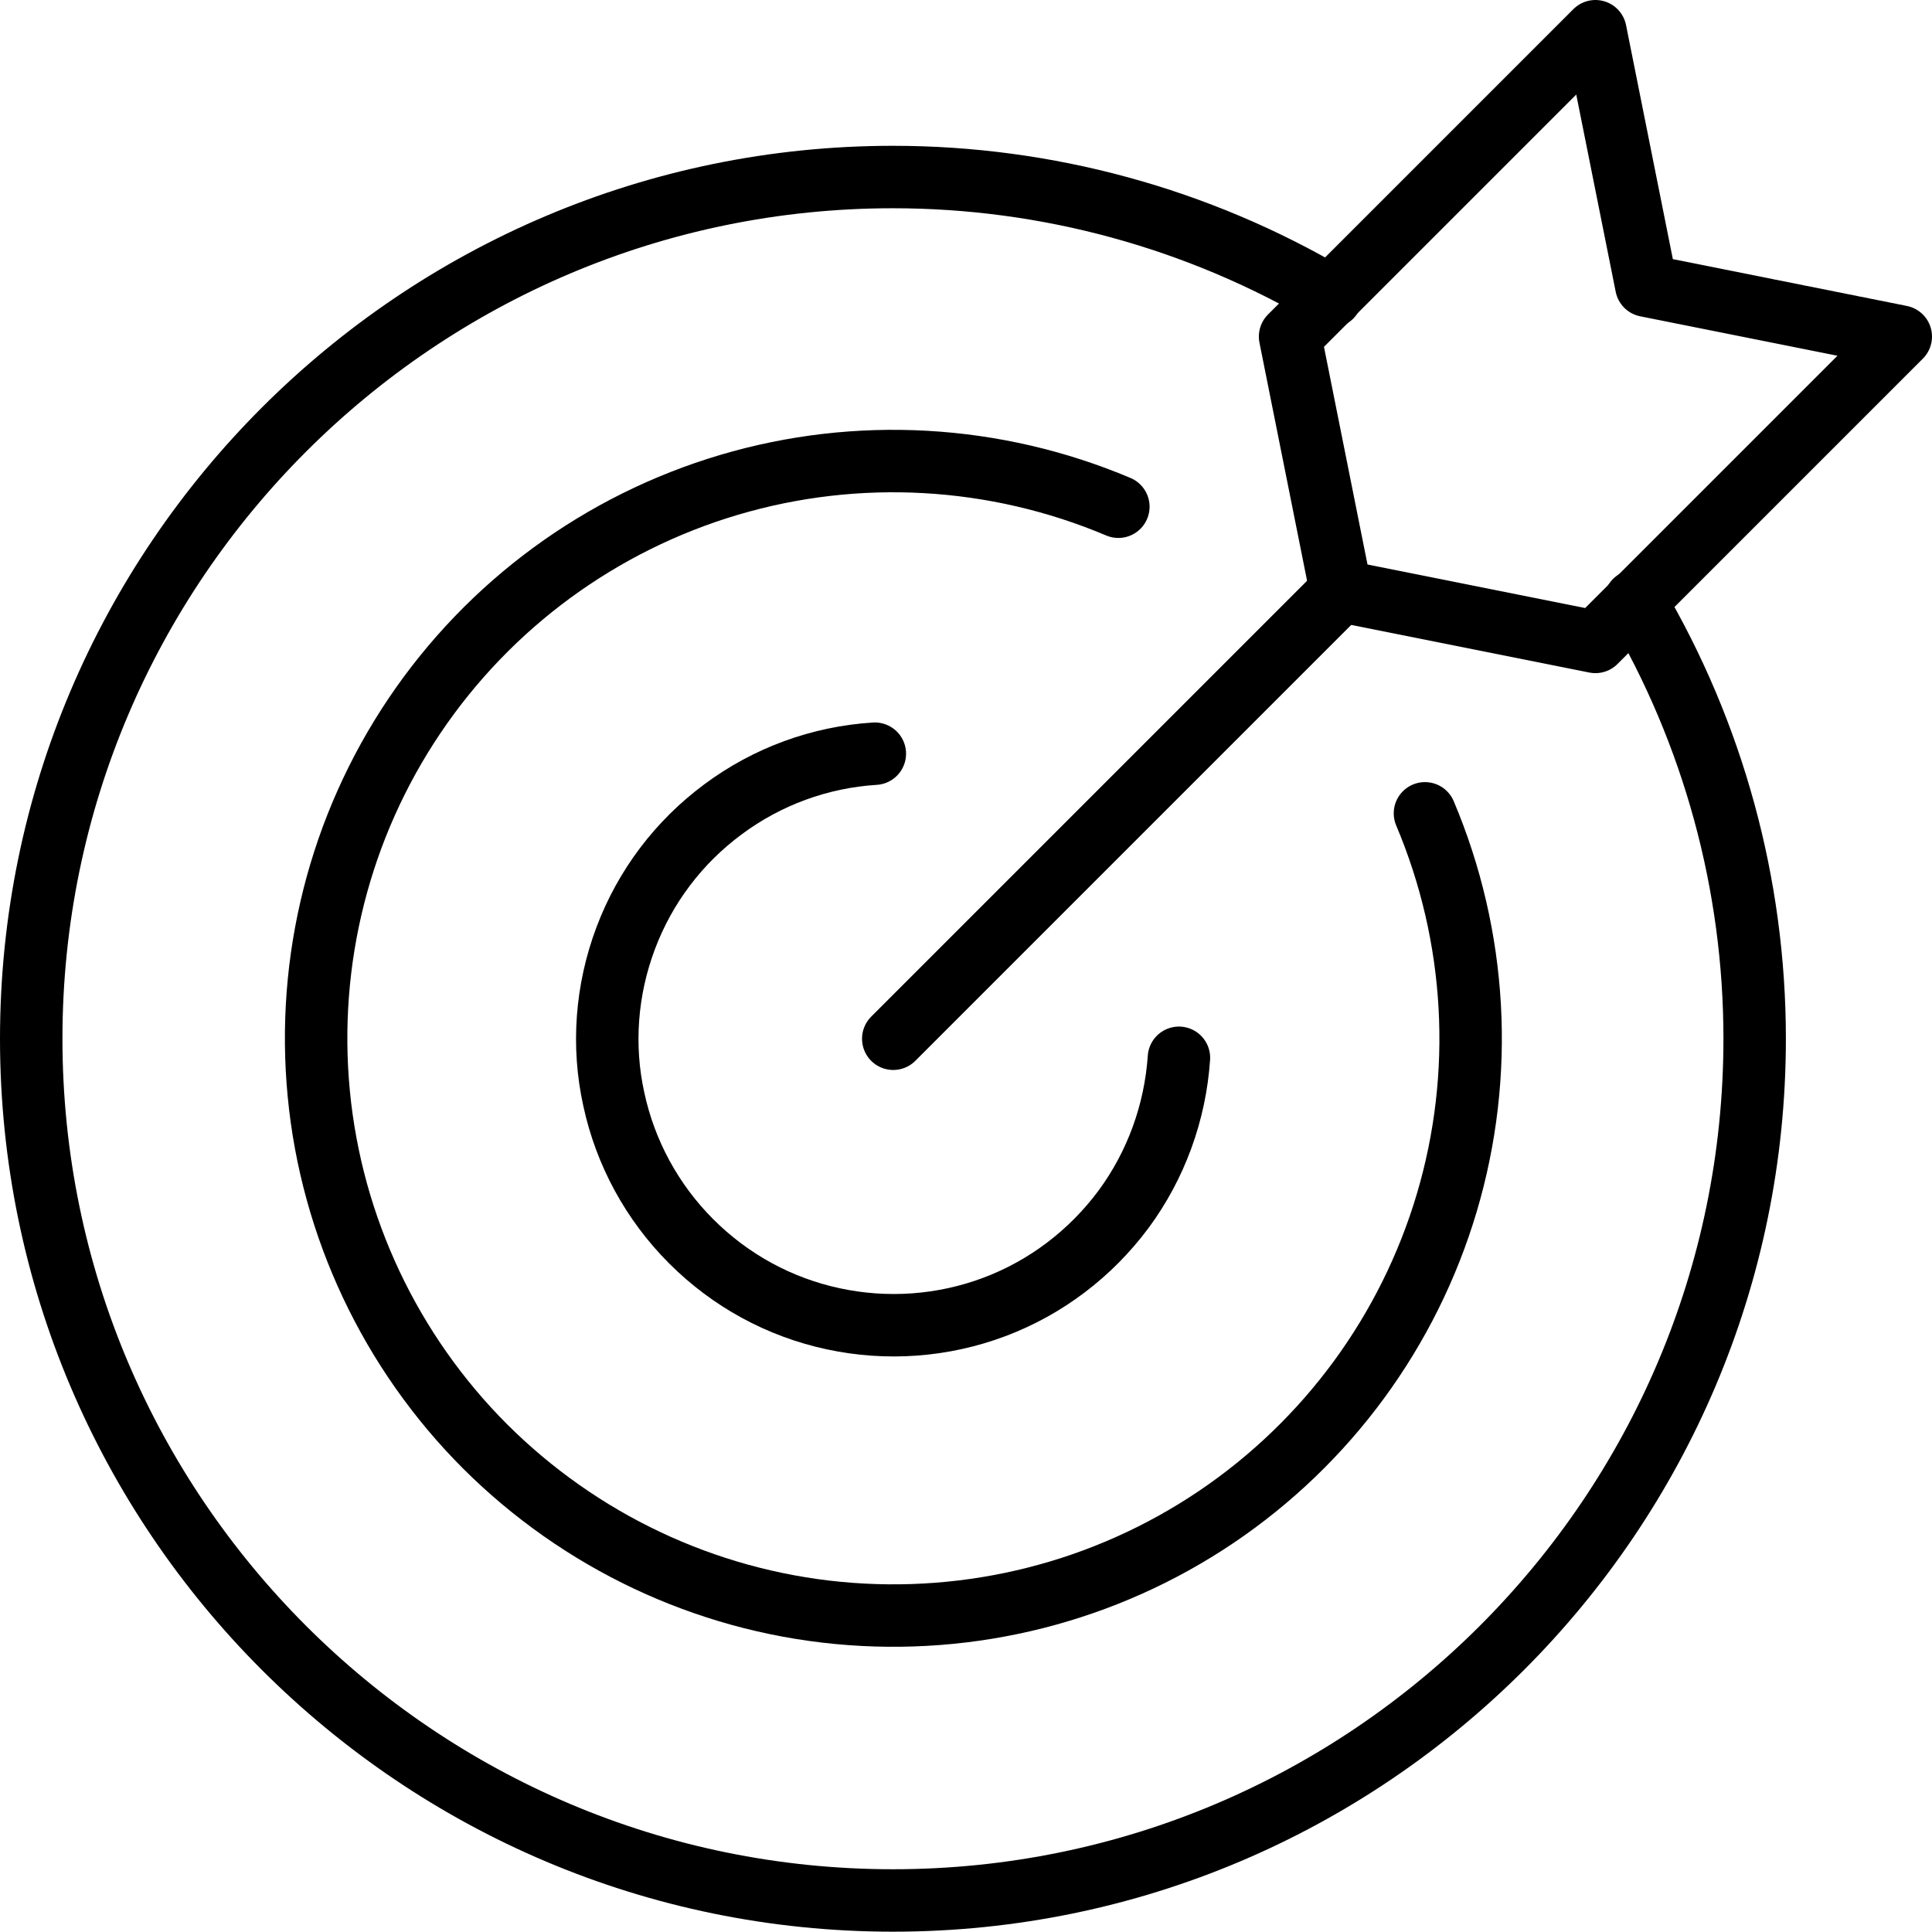
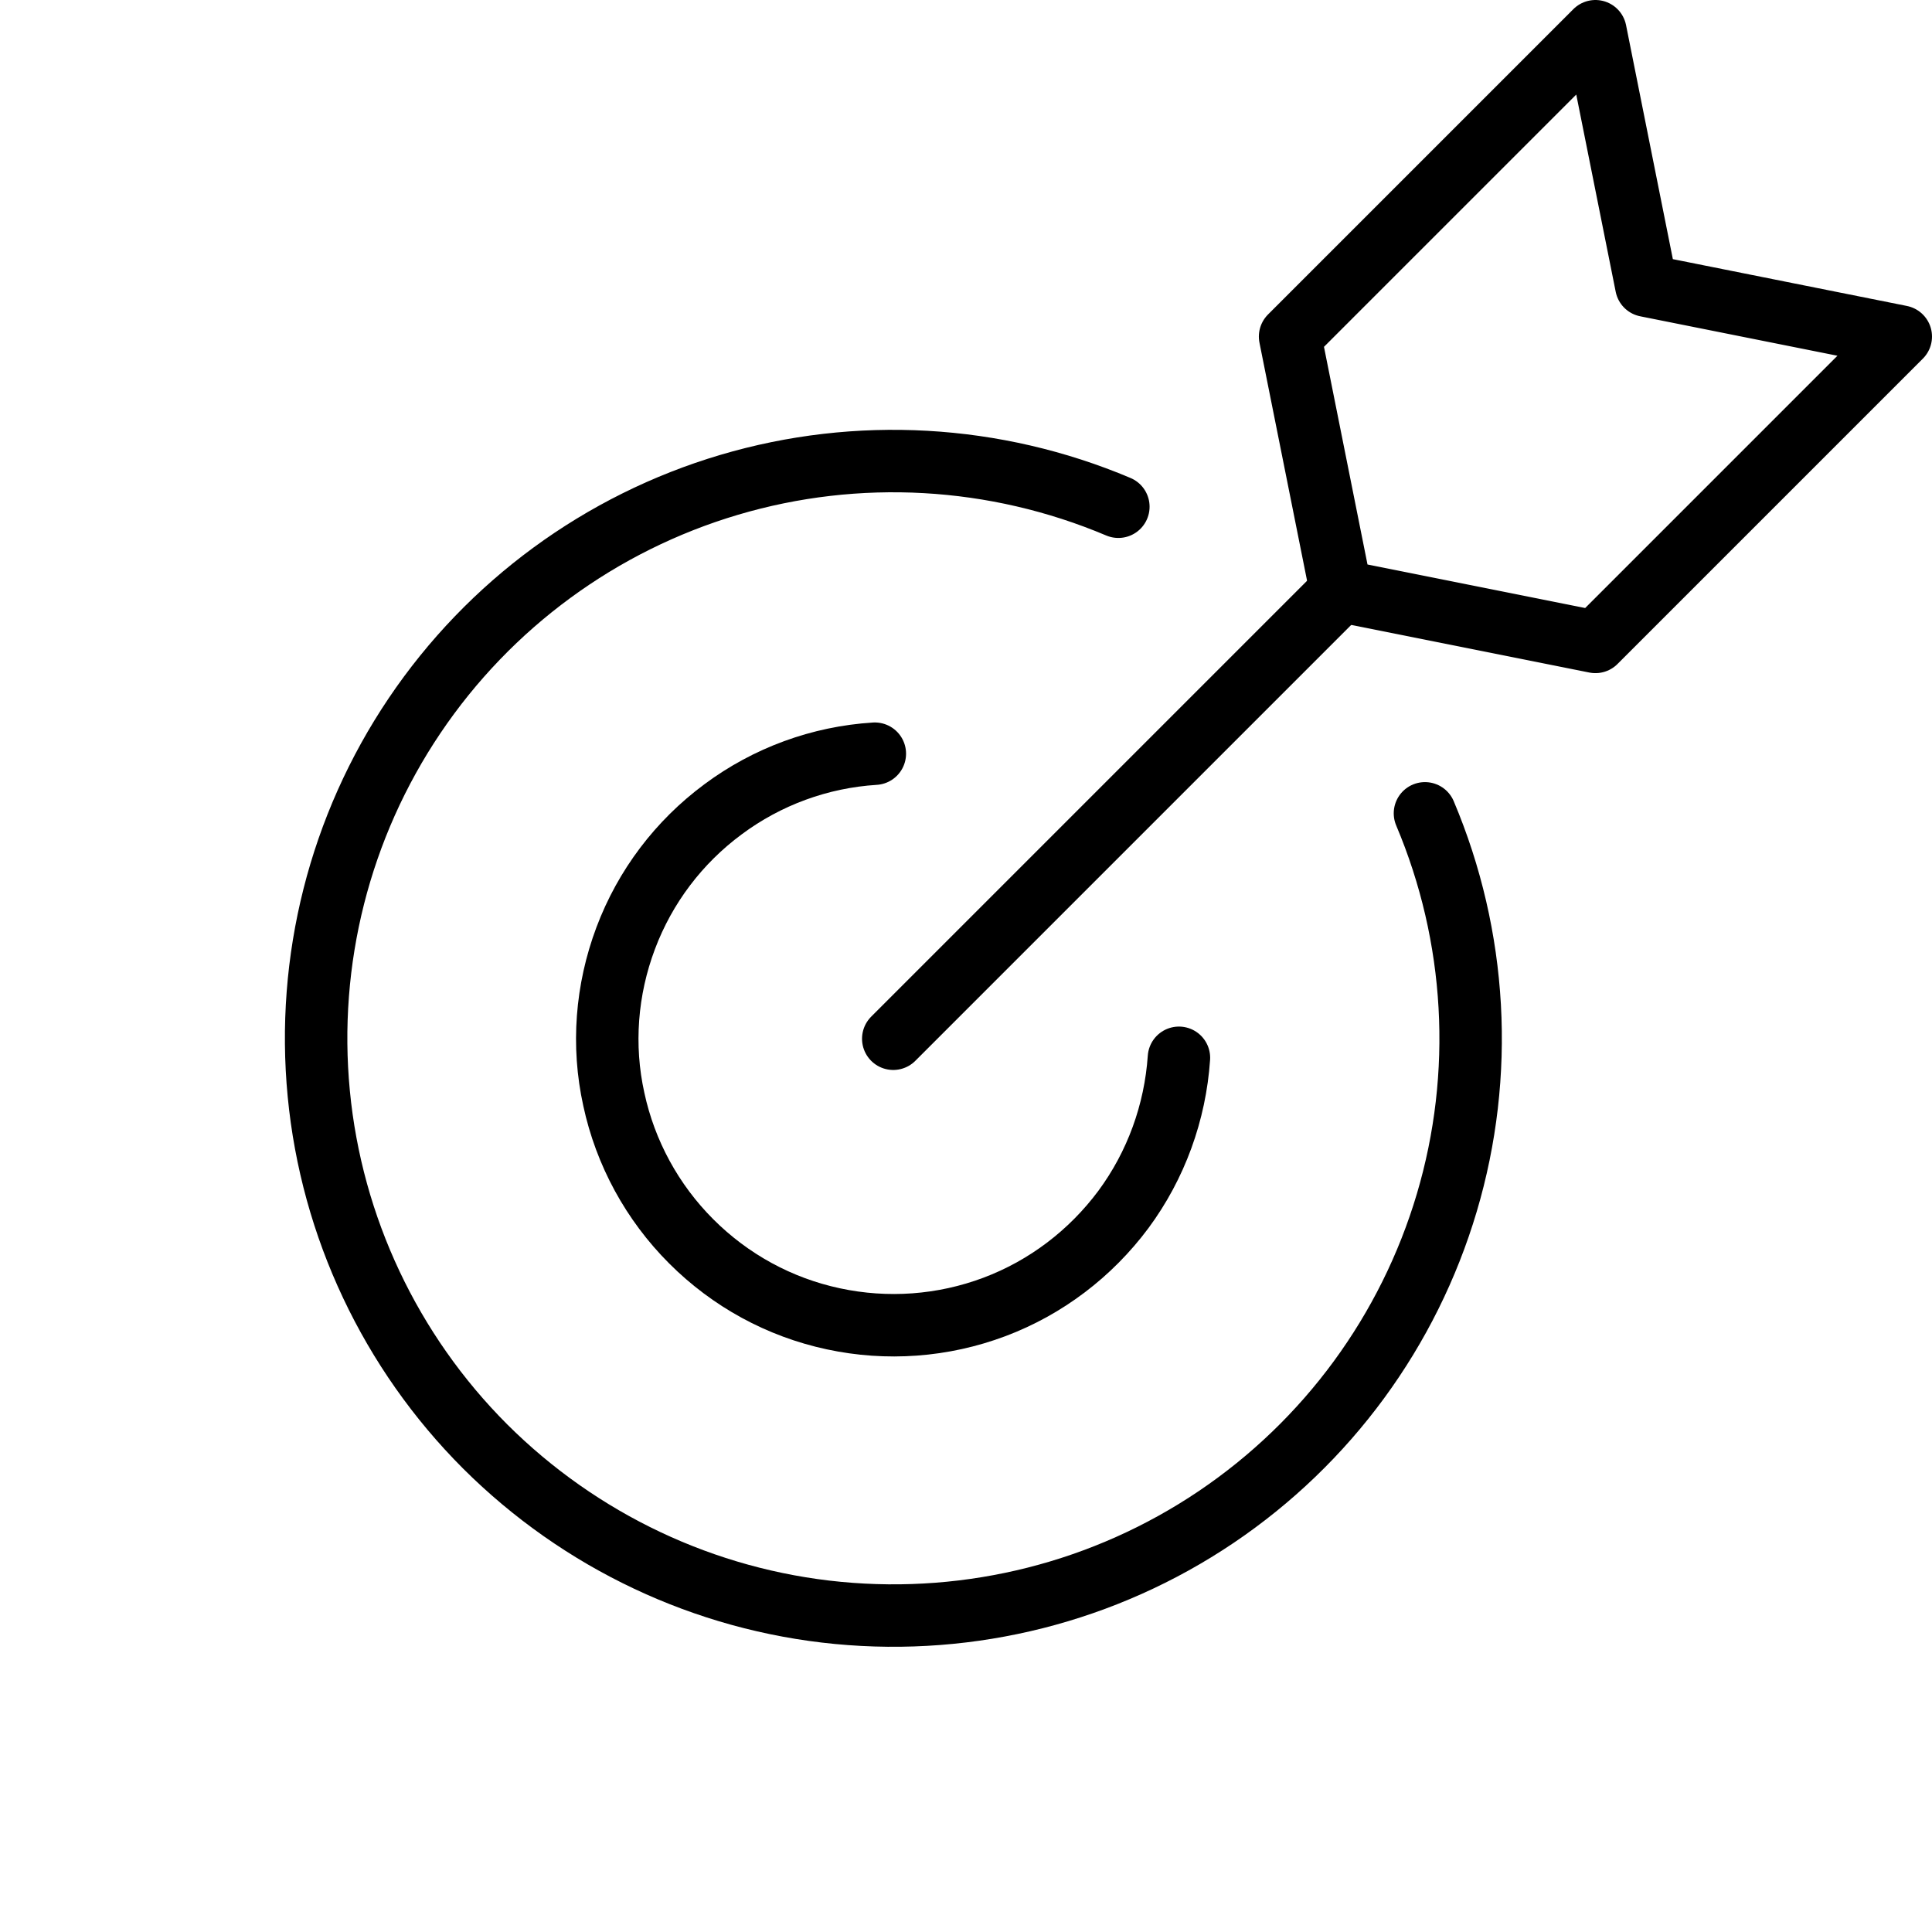
<svg xmlns="http://www.w3.org/2000/svg" id="Layer_2" viewBox="0 0 61.88 61.88">
  <g id="Layer_1-2">
    <path d="m45.64,26.05c1.67,3.95,1.92,8.36.7,12.47-1.22,4.11-3.83,7.67-7.39,10.07-3.56,2.4-7.84,3.48-12.11,3.07-4.27-.41-8.26-2.3-11.3-5.33-3.03-3.03-4.92-7.03-5.33-11.3-.41-4.27.67-8.55,3.07-12.11,2.4-3.56,5.96-6.17,10.07-7.39,4.11-1.22,8.52-.97,12.47.7" style="fill:none; stroke:#000; stroke-linecap:round; stroke-linejoin:round; stroke-width:2px;" />
-     <path d="m42.68,9.4s-.03.12-.06.1c-4.25-2.51-9.09-3.83-14.02-3.83C13.38,5.67,1,18.05,1,33.27s12.38,27.6,27.6,27.6,27.6-12.38,27.6-27.6c0-4.93-1.32-9.77-3.83-14.02" style="fill:none; stroke:#000; stroke-linecap:round; stroke-linejoin:round; stroke-width:2px;" />
    <path d="m28.02,24.14c-1.76.11-3.45.73-4.86,1.78-1.42,1.05-2.5,2.48-3.12,4.13-.62,1.65-.76,3.44-.38,5.16.37,1.72,1.23,3.3,2.48,4.55,1.25,1.25,2.82,2.11,4.55,2.48,1.72.37,3.51.24,5.16-.38,1.65-.62,3.08-1.71,4.13-3.12,1.05-1.42,1.66-3.11,1.78-4.86" style="fill:none; stroke:#000; stroke-linecap:round; stroke-linejoin:round; stroke-width:2px;" />
    <path d="m28.61,33.27l14.34-14.34" style="fill:none; stroke:#000; stroke-linecap:round; stroke-linejoin:round; stroke-width:2px;" />
-     <path d="m52.73,9.15l-1.63-8.15-9.78,9.78,1.63,8.15,8.15,1.63,9.78-9.78-8.15-1.63Z" style="fill:none; stroke:#000; stroke-linecap:round; stroke-linejoin:round; stroke-width:2px;" />
+     <path d="m52.73,9.15l-1.63-8.15-9.78,9.78,1.63,8.15,8.15,1.63,9.78-9.78-8.15-1.63" style="fill:none; stroke:#000; stroke-linecap:round; stroke-linejoin:round; stroke-width:2px;" />
  </g>
</svg>